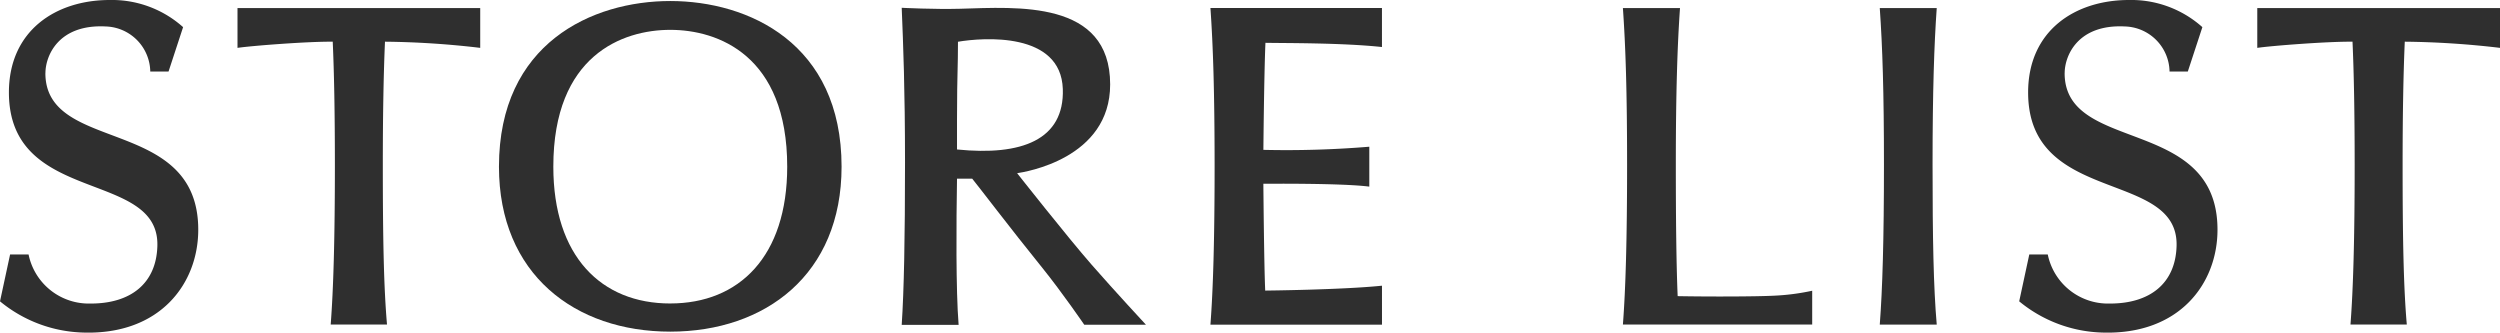
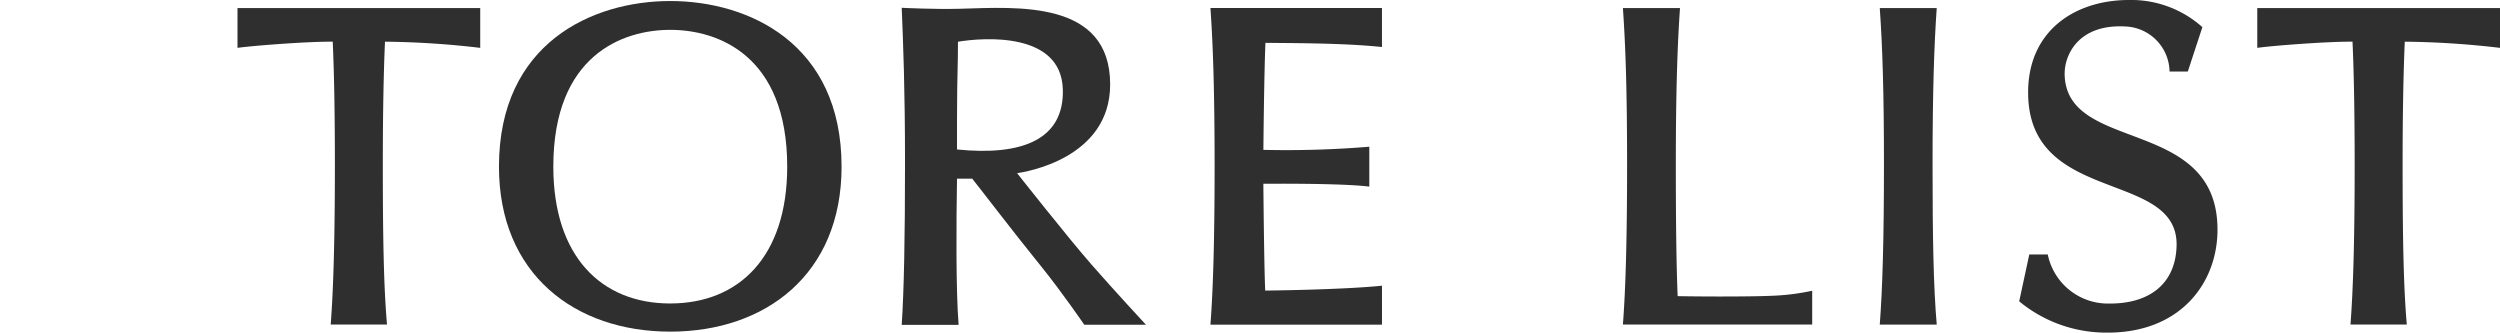
<svg xmlns="http://www.w3.org/2000/svg" width="242.889" height="32.317" viewBox="0 0 242.889 32.317">
  <defs>
    <clipPath id="clip-path">
      <rect id="長方形_139" data-name="長方形 139" width="242.889" height="32.317" transform="translate(0 0)" fill="#2f2f2f" />
    </clipPath>
  </defs>
  <g id="グループ_201" data-name="グループ 201" transform="translate(0 0)">
    <g id="グループ_201-2" data-name="グループ 201" clip-path="url(#clip-path)">
      <path id="パス_984" data-name="パス 984" d="M98.82,16.827c.74-.113,9.038-1.392,9.038-8.624C107.858-.041,98.77.7,93.28.851,90.8.921,87.606.757,87.606.757c.15,3.633.321,7.956.322,15.013,0,7.365-.1,12.434-.322,15.79h5.529c-.273-3.382-.227-9.971-.156-14.2h1.478c.5.6,3.666,4.772,6.822,8.678,1.936,2.4,4.063,5.512,4.063,5.512h5.993s-3.01-3.243-5.269-5.824c-2.351-2.687-7.246-8.9-7.246-8.9m-5.841-2.3V11.617c.009-2.483.025-3.829.048-4.425.033-.837.04-2.283.046-3.136,2.453-.415,10-.986,10.186,4.593.161,4.942-4,6.512-10.28,5.873" fill="#2f2f2f" />
      <path id="パス_985" data-name="パス 985" d="M65.121.1c-7.6,0-16.644,4.111-16.644,16.093,0,10.462,7.4,16.028,16.644,16.028s16.643-5.566,16.643-16.028C81.764,4.209,72.72.1,65.121.1m0,29.385v0l0,0c-6.705,0-11.362-4.576-11.362-13.292C53.757,5.366,60.489,2.9,65.119,2.9l0,0v0c4.63,0,11.363,2.466,11.363,13.291,0,8.716-4.658,13.292-11.363,13.292" fill="#2f2f2f" />
      <path id="パス_986" data-name="パス 986" d="M242.889,4.651V.785H219.307V4.651c1.336-.2,6.852-.629,9.253-.6.136,3.05.208,6.938.209,11.924,0,7.267-.144,12.127-.407,15.558h5.472c-.315-3.631-.407-8.335-.407-15.558,0-4.95.078-8.924.21-11.925a85.367,85.367,0,0,1,9.252.6" fill="#2f2f2f" />
      <path id="パス_987" data-name="パス 987" d="M46.656,4.651V.785H23.074V4.651c1.336-.2,6.852-.629,9.253-.6.136,3.05.208,6.938.209,11.924,0,7.267-.144,12.127-.407,15.558H37.6c-.315-3.631-.407-8.335-.407-15.558,0-4.95.078-8.924.21-11.925a85.367,85.367,0,0,1,9.252.6" fill="#2f2f2f" />
      <path id="パス_988" data-name="パス 988" d="M200.594,7.107c0-1.672,1.249-4.765,5.841-4.537a4.464,4.464,0,0,1,4.349,4.378h1.775l1.414-4.311A10.372,10.372,0,0,0,206.843,0c-5.224,0-9.8,2.962-9.8,8.983,0,10.984,14.639,7.453,14.423,14.914-.1,3.654-2.61,5.608-6.5,5.594a5.969,5.969,0,0,1-6.015-4.771h-1.794l-.981,4.556a13.253,13.253,0,0,0,8.105,3.034c7.471.226,11.161-4.77,11.161-9.991,0-11.106-14.852-7.348-14.852-15.212" fill="#2f2f2f" />
-       <path id="パス_989" data-name="パス 989" d="M4.414,7.107c0-1.672,1.249-4.765,5.841-4.537A4.464,4.464,0,0,1,14.6,6.948h1.775l1.414-4.311A10.372,10.372,0,0,0,10.663,0C5.439,0,.866,2.962.866,8.983c0,10.984,14.639,7.453,14.423,14.914-.1,3.654-2.61,5.608-6.5,5.594A5.969,5.969,0,0,1,2.775,24.72H.981L0,29.276A13.253,13.253,0,0,0,8.1,32.31c7.471.226,11.161-4.77,11.161-9.991,0-11.106-14.852-7.348-14.852-15.212" fill="#2f2f2f" />
      <path id="パス_990" data-name="パス 990" d="M182.63.784h5.535c-.248,3.473-.406,8.121-.406,15.2,0,7.223.092,11.922.406,15.553H182.63c.263-3.431.407-8.286.407-15.553,0-7.03-.144-11.457-.407-15.2" fill="#2f2f2f" />
      <path id="パス_991" data-name="パス 991" d="M172.346,28.728c-1.828.093-6.441.1-9.351.044-.134-3.079-.179-7.742-.179-12.786,0-7.074.159-11.729.406-15.2h-5.548c.264,3.739.406,8.173.407,15.2,0,7.267-.143,12.117-.407,15.547h18.391V28.247a21.981,21.981,0,0,1-3.719.481" fill="#2f2f2f" />
      <path id="パス_992" data-name="パス 992" d="M134.267,27.757c-3.876.4-11.345.475-11.345.475-.112-2.418-.18-10.379-.18-10.379.355,0,7.649-.066,10.293.279l0-3.878a97.933,97.933,0,0,1-10.29.306s.066-7.347.2-10.4c1.868.037,7.447-.008,11.32.409V.775H117.6c.263,3.74.4,8.18.406,15.209,0,7.267-.143,12.127-.406,15.558h16.668Z" fill="#2f2f2f" />
    </g>
  </g>
</svg>